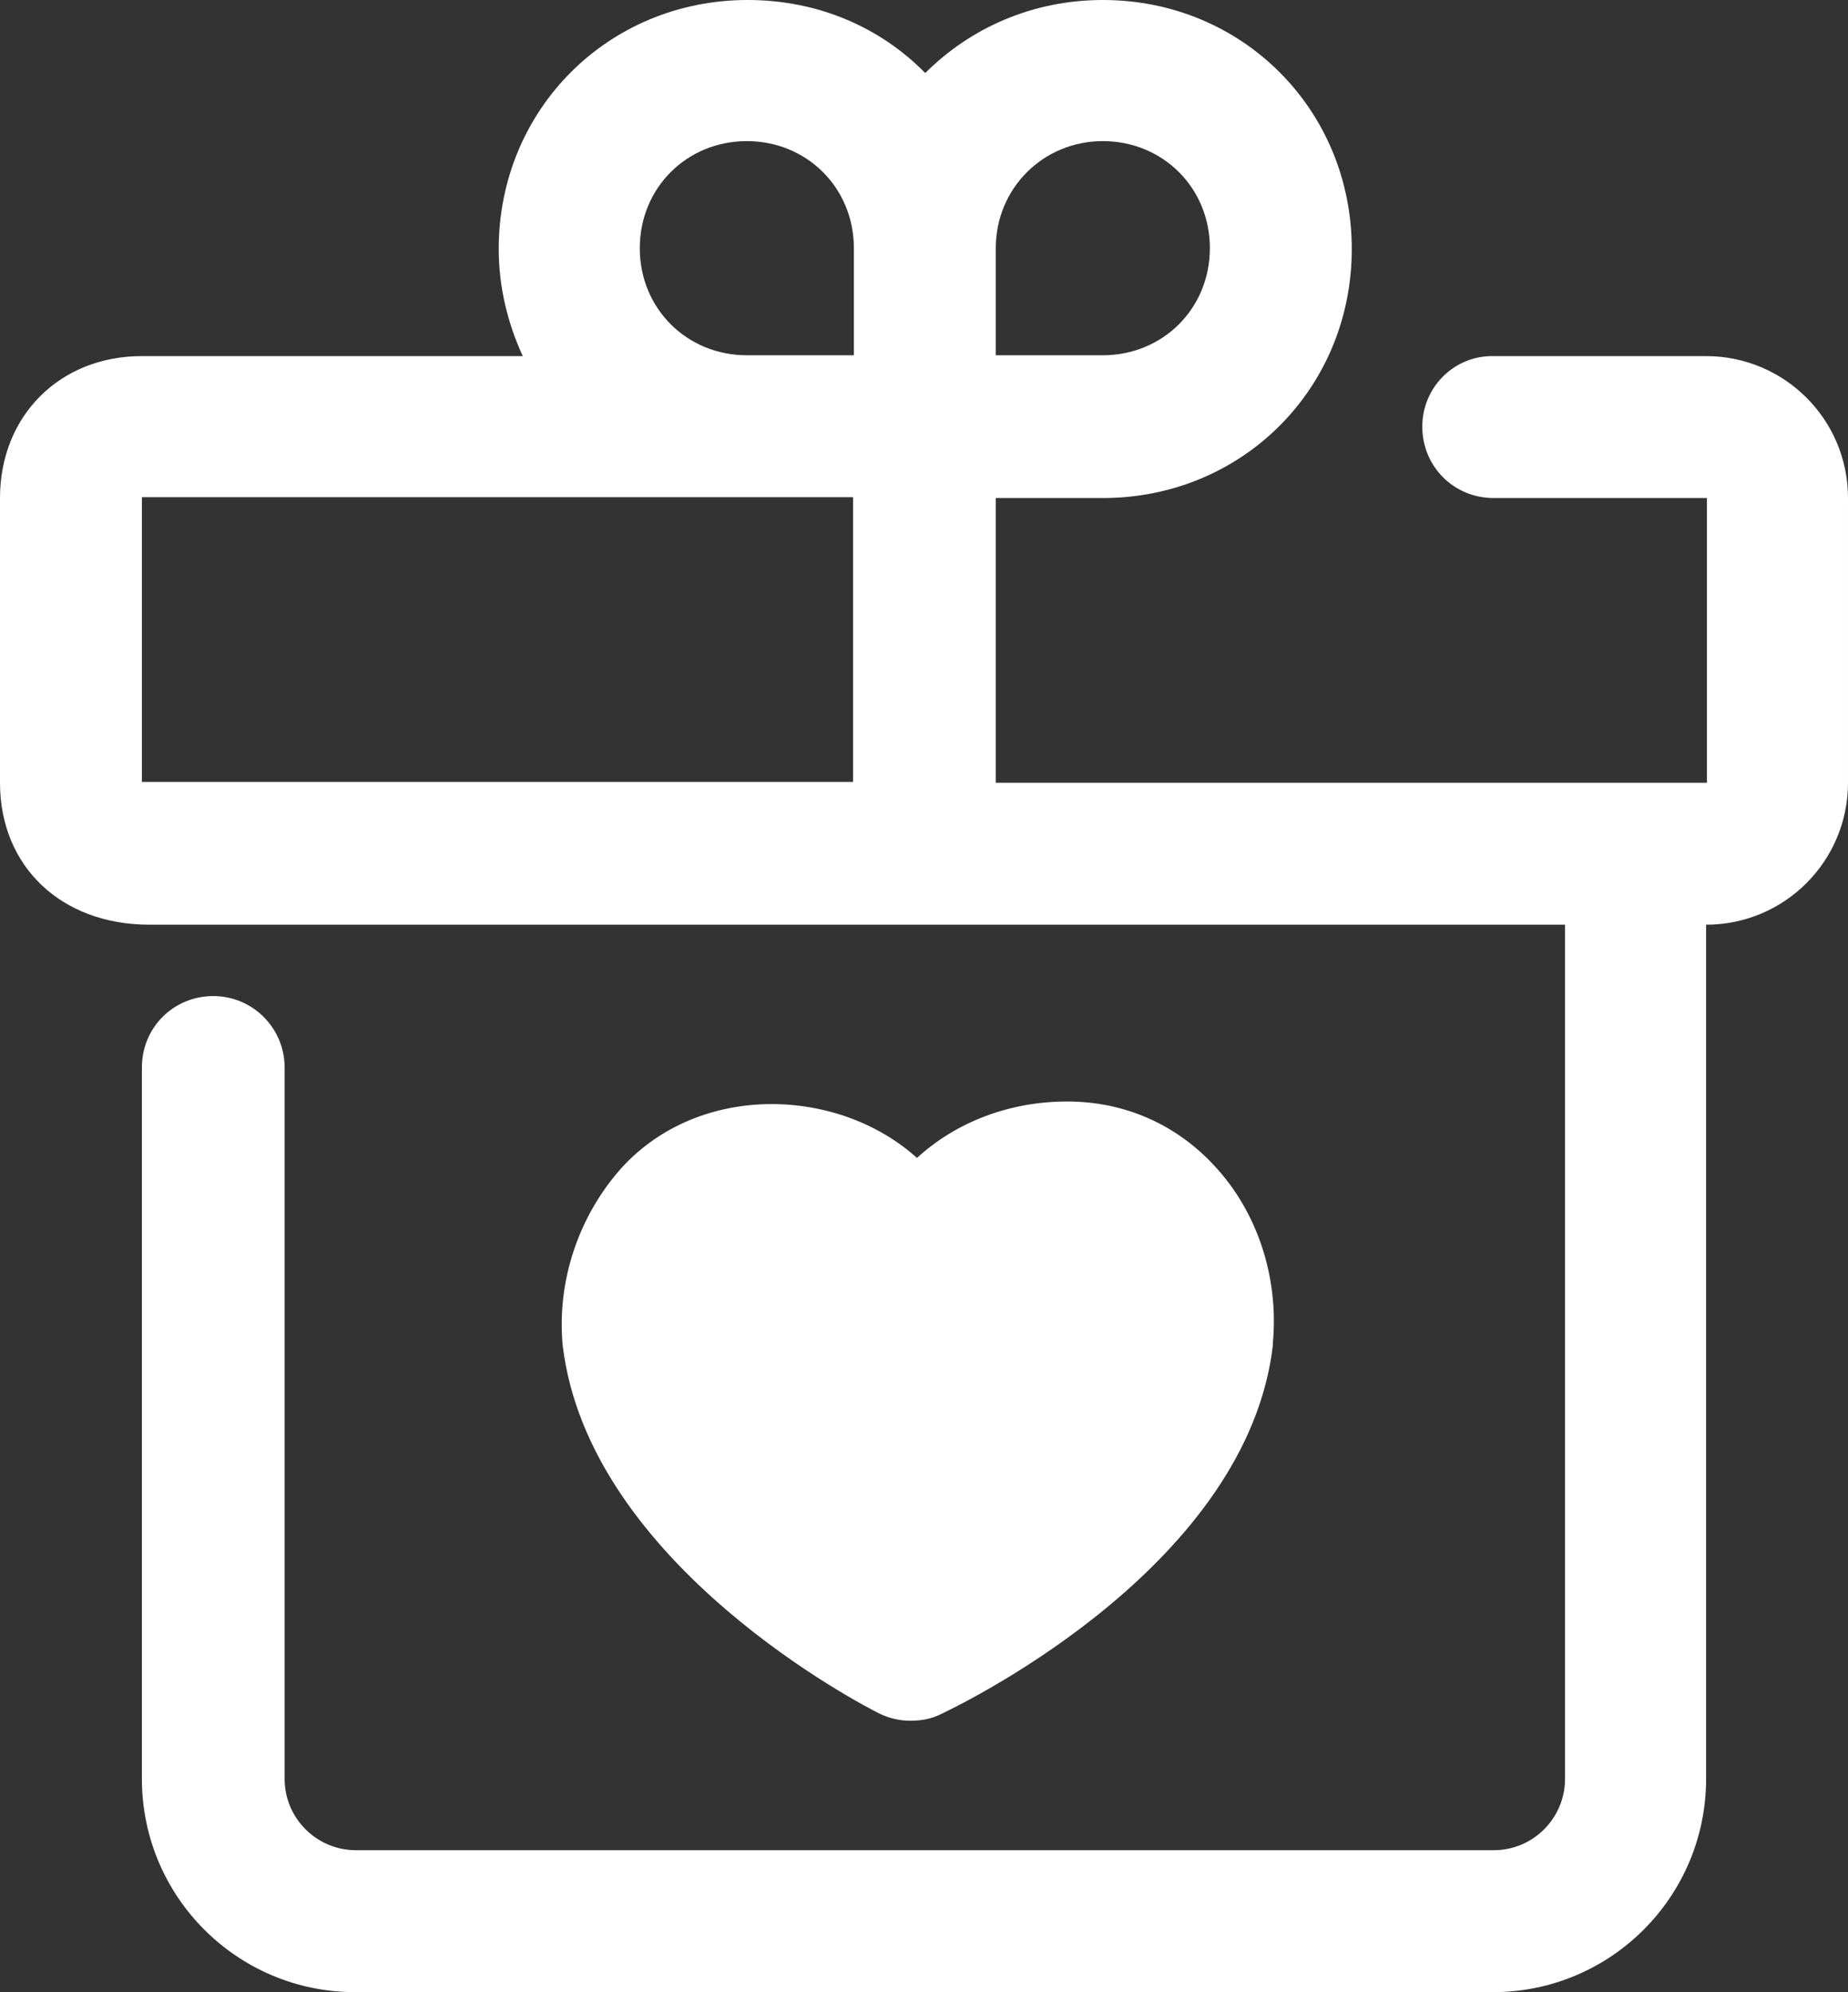
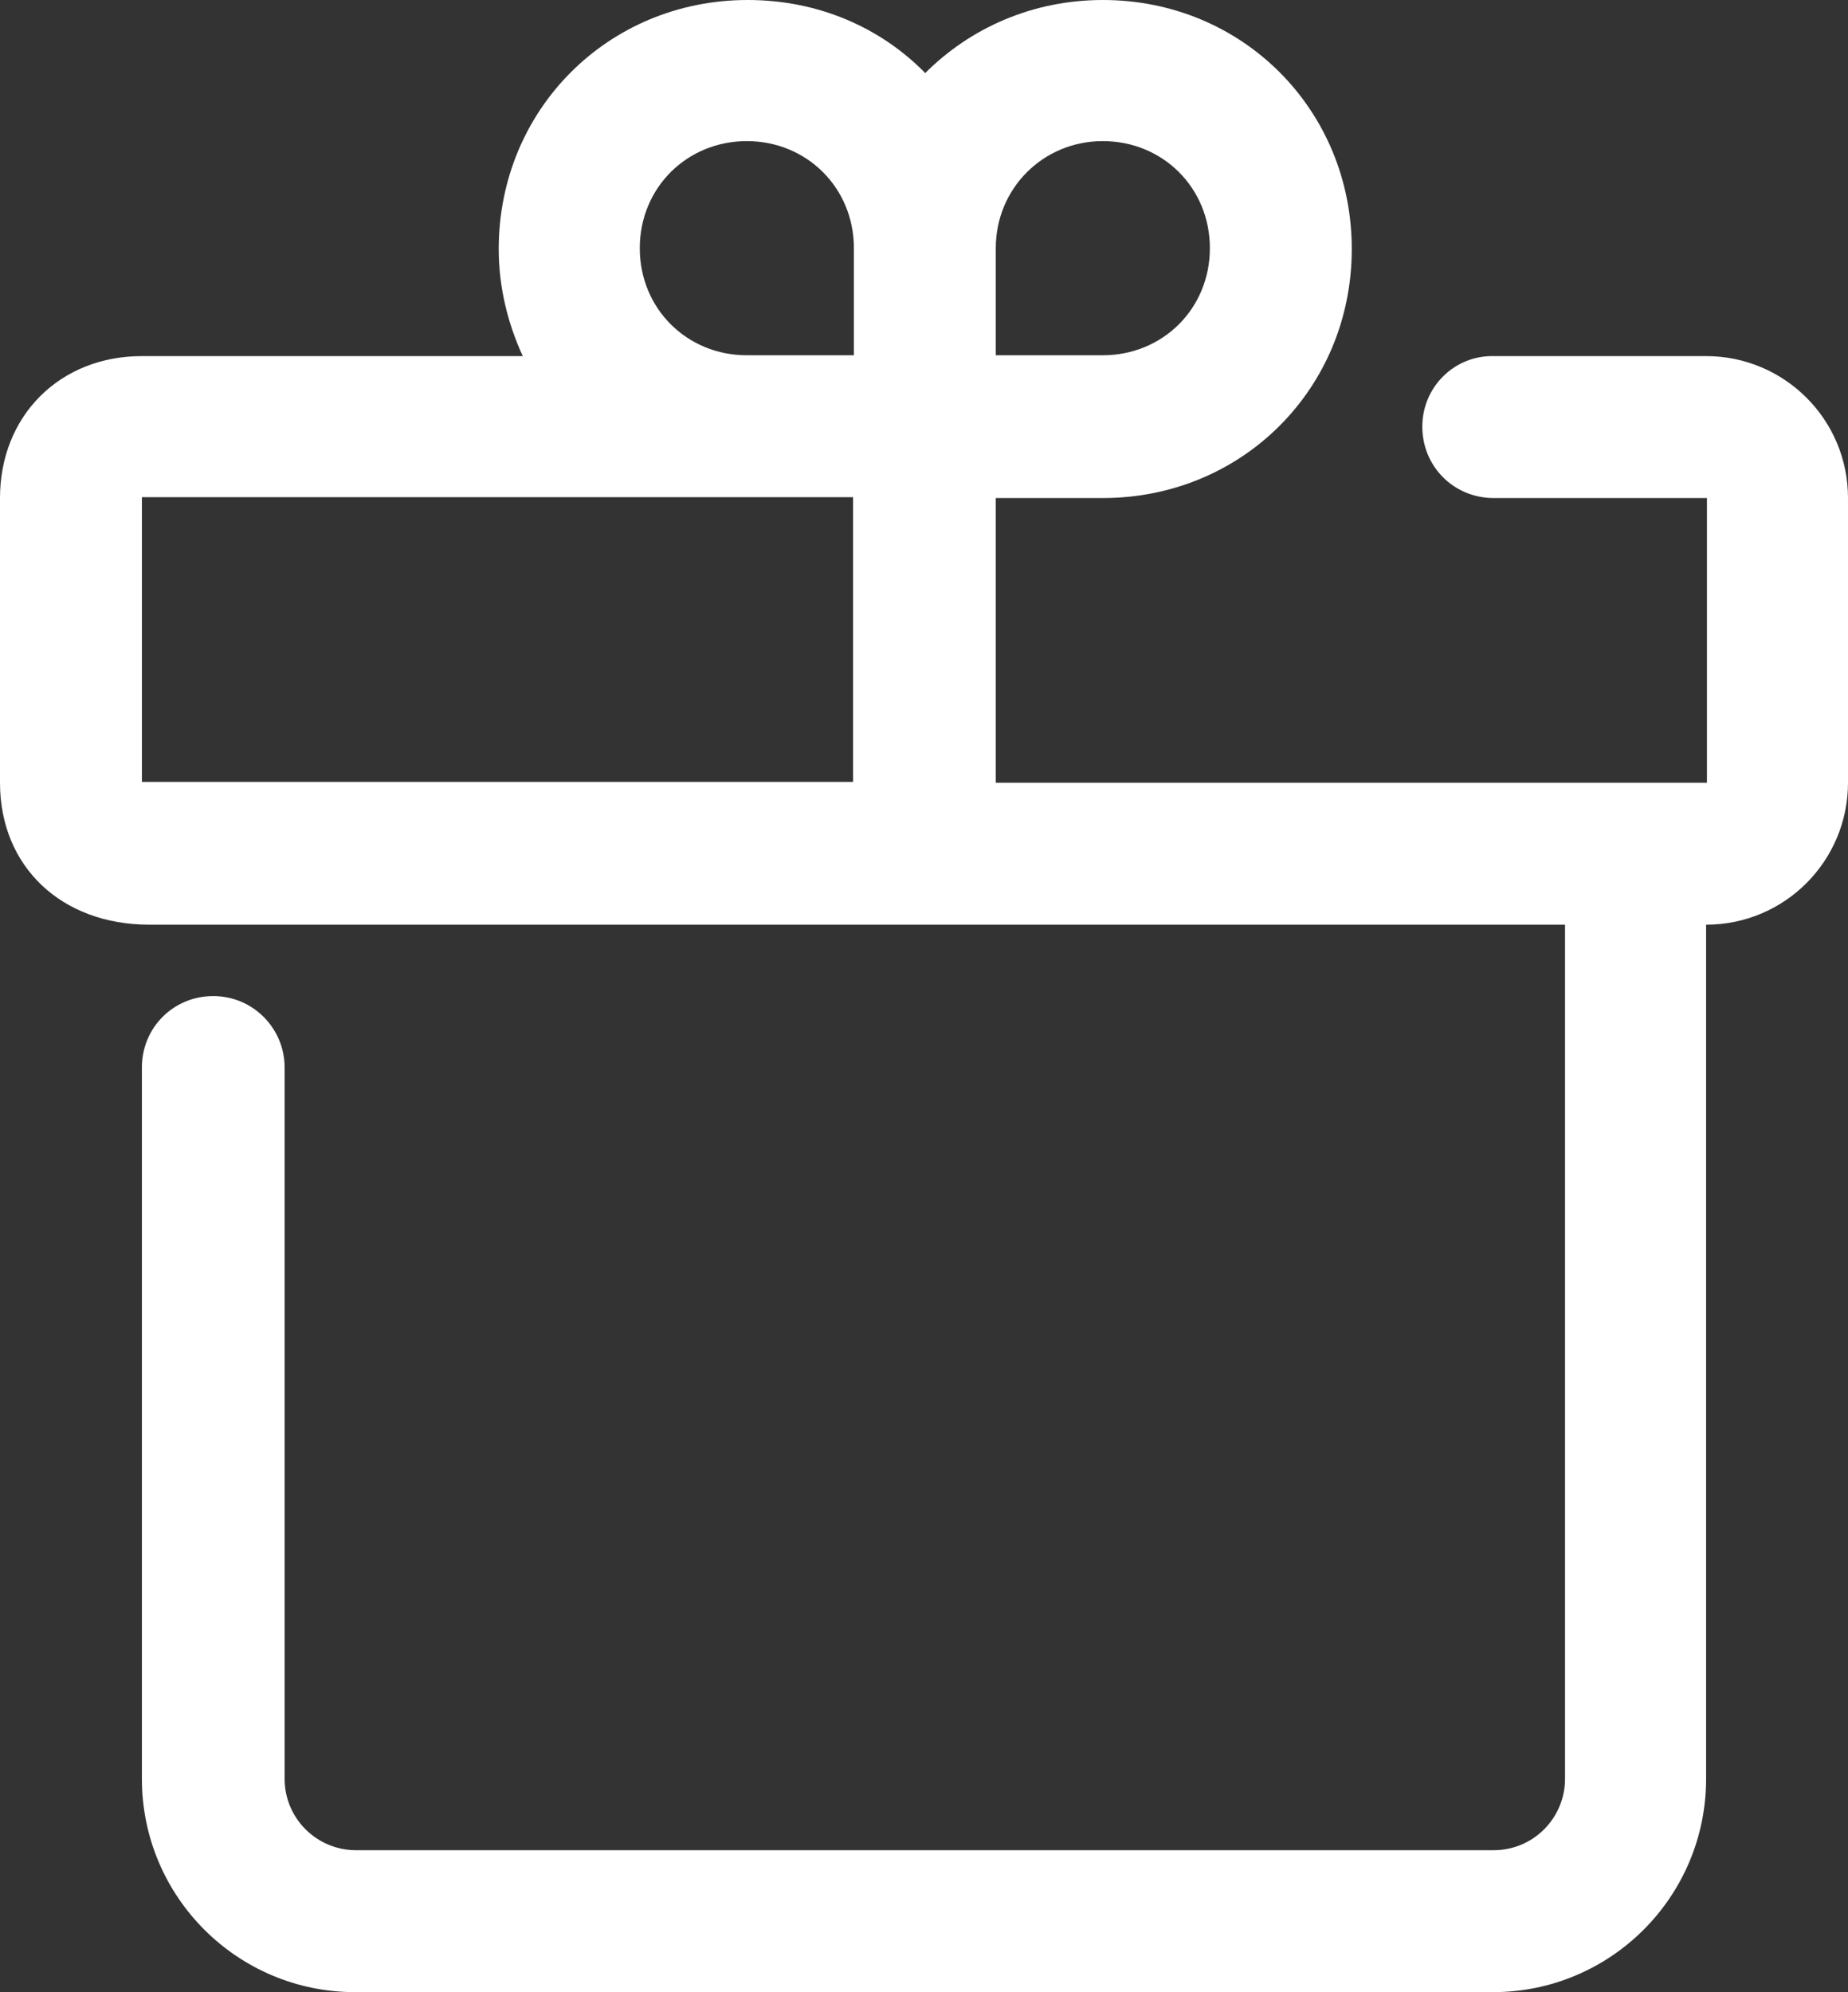
<svg xmlns="http://www.w3.org/2000/svg" id="_图层_2" data-name="图层 2" viewBox="0 0 22.27 24">
  <rect x="0" y="0" width="22.27" height="24" fill="#333333" stroke="none" />
  <defs>
    <style>      .cls-1 {        fill: #fff;        stroke-width: 0px;      }    </style>
  </defs>
  <g id="_图层_2-2" data-name=" 图层 2">
    <g id="_图层_2-2" data-name=" 图层 2-2">
      <g>
        <path class="cls-1" d="M20.56,4.29h.01-2.57c-.47-.01-.86.37-.86.85s.38.86.86.86h2.57v3.43h-8.57v-3.43h1.29c1.68,0,3-1.32,3-3s-1.32-3-3-3c-.85,0-1.6.34-2.14.88-.54-.55-1.29-.88-2.14-.88-1.68,0-3,1.32-3,3,0,.46.11.9.29,1.29H1.71c-.99,0-1.71.72-1.71,1.71v3.43c0,1.01.74,1.71,1.8,1.71h17.06v10.29c0,.47-.38.86-.86.86H4.29c-.47,0-.86-.38-.86-.86v-8.57c0-.47-.38-.86-.86-.86s-.86.38-.86.86v8.57c0,1.42,1.15,2.57,2.57,2.57h13.71c1.42,0,2.57-1.15,2.57-2.57v-10.29c.95,0,1.71-.77,1.71-1.71v-3.43c0-.95-.77-1.71-1.71-1.71ZM12,2.99c0-.72.57-1.29,1.29-1.29s1.29.56,1.29,1.29-.57,1.29-1.29,1.29h-1.29s0-1.29,0-1.29ZM10.28,9.42H1.71v-3.43h8.57v3.43ZM10.29,4.28h-1.29c-.72,0-1.29-.56-1.29-1.29s.57-1.29,1.29-1.29,1.29.56,1.29,1.29v1.29Z" />
-         <path class="cls-1" d="M10.97,20.73c.13,0,.25-.02.37-.08.38-.18,3.7-1.83,4-4.45v-.03c.07-.79-.19-1.57-.7-2.12-.46-.5-1.08-.78-1.78-.78s-1.34.25-1.81.68c-.94-.85-2.61-.92-3.56.12-.51.57-.78,1.35-.71,2.13.31,2.66,3.67,4.37,3.81,4.44.12.06.25.09.38.09Z" />
      </g>
    </g>
  </g>
</svg>